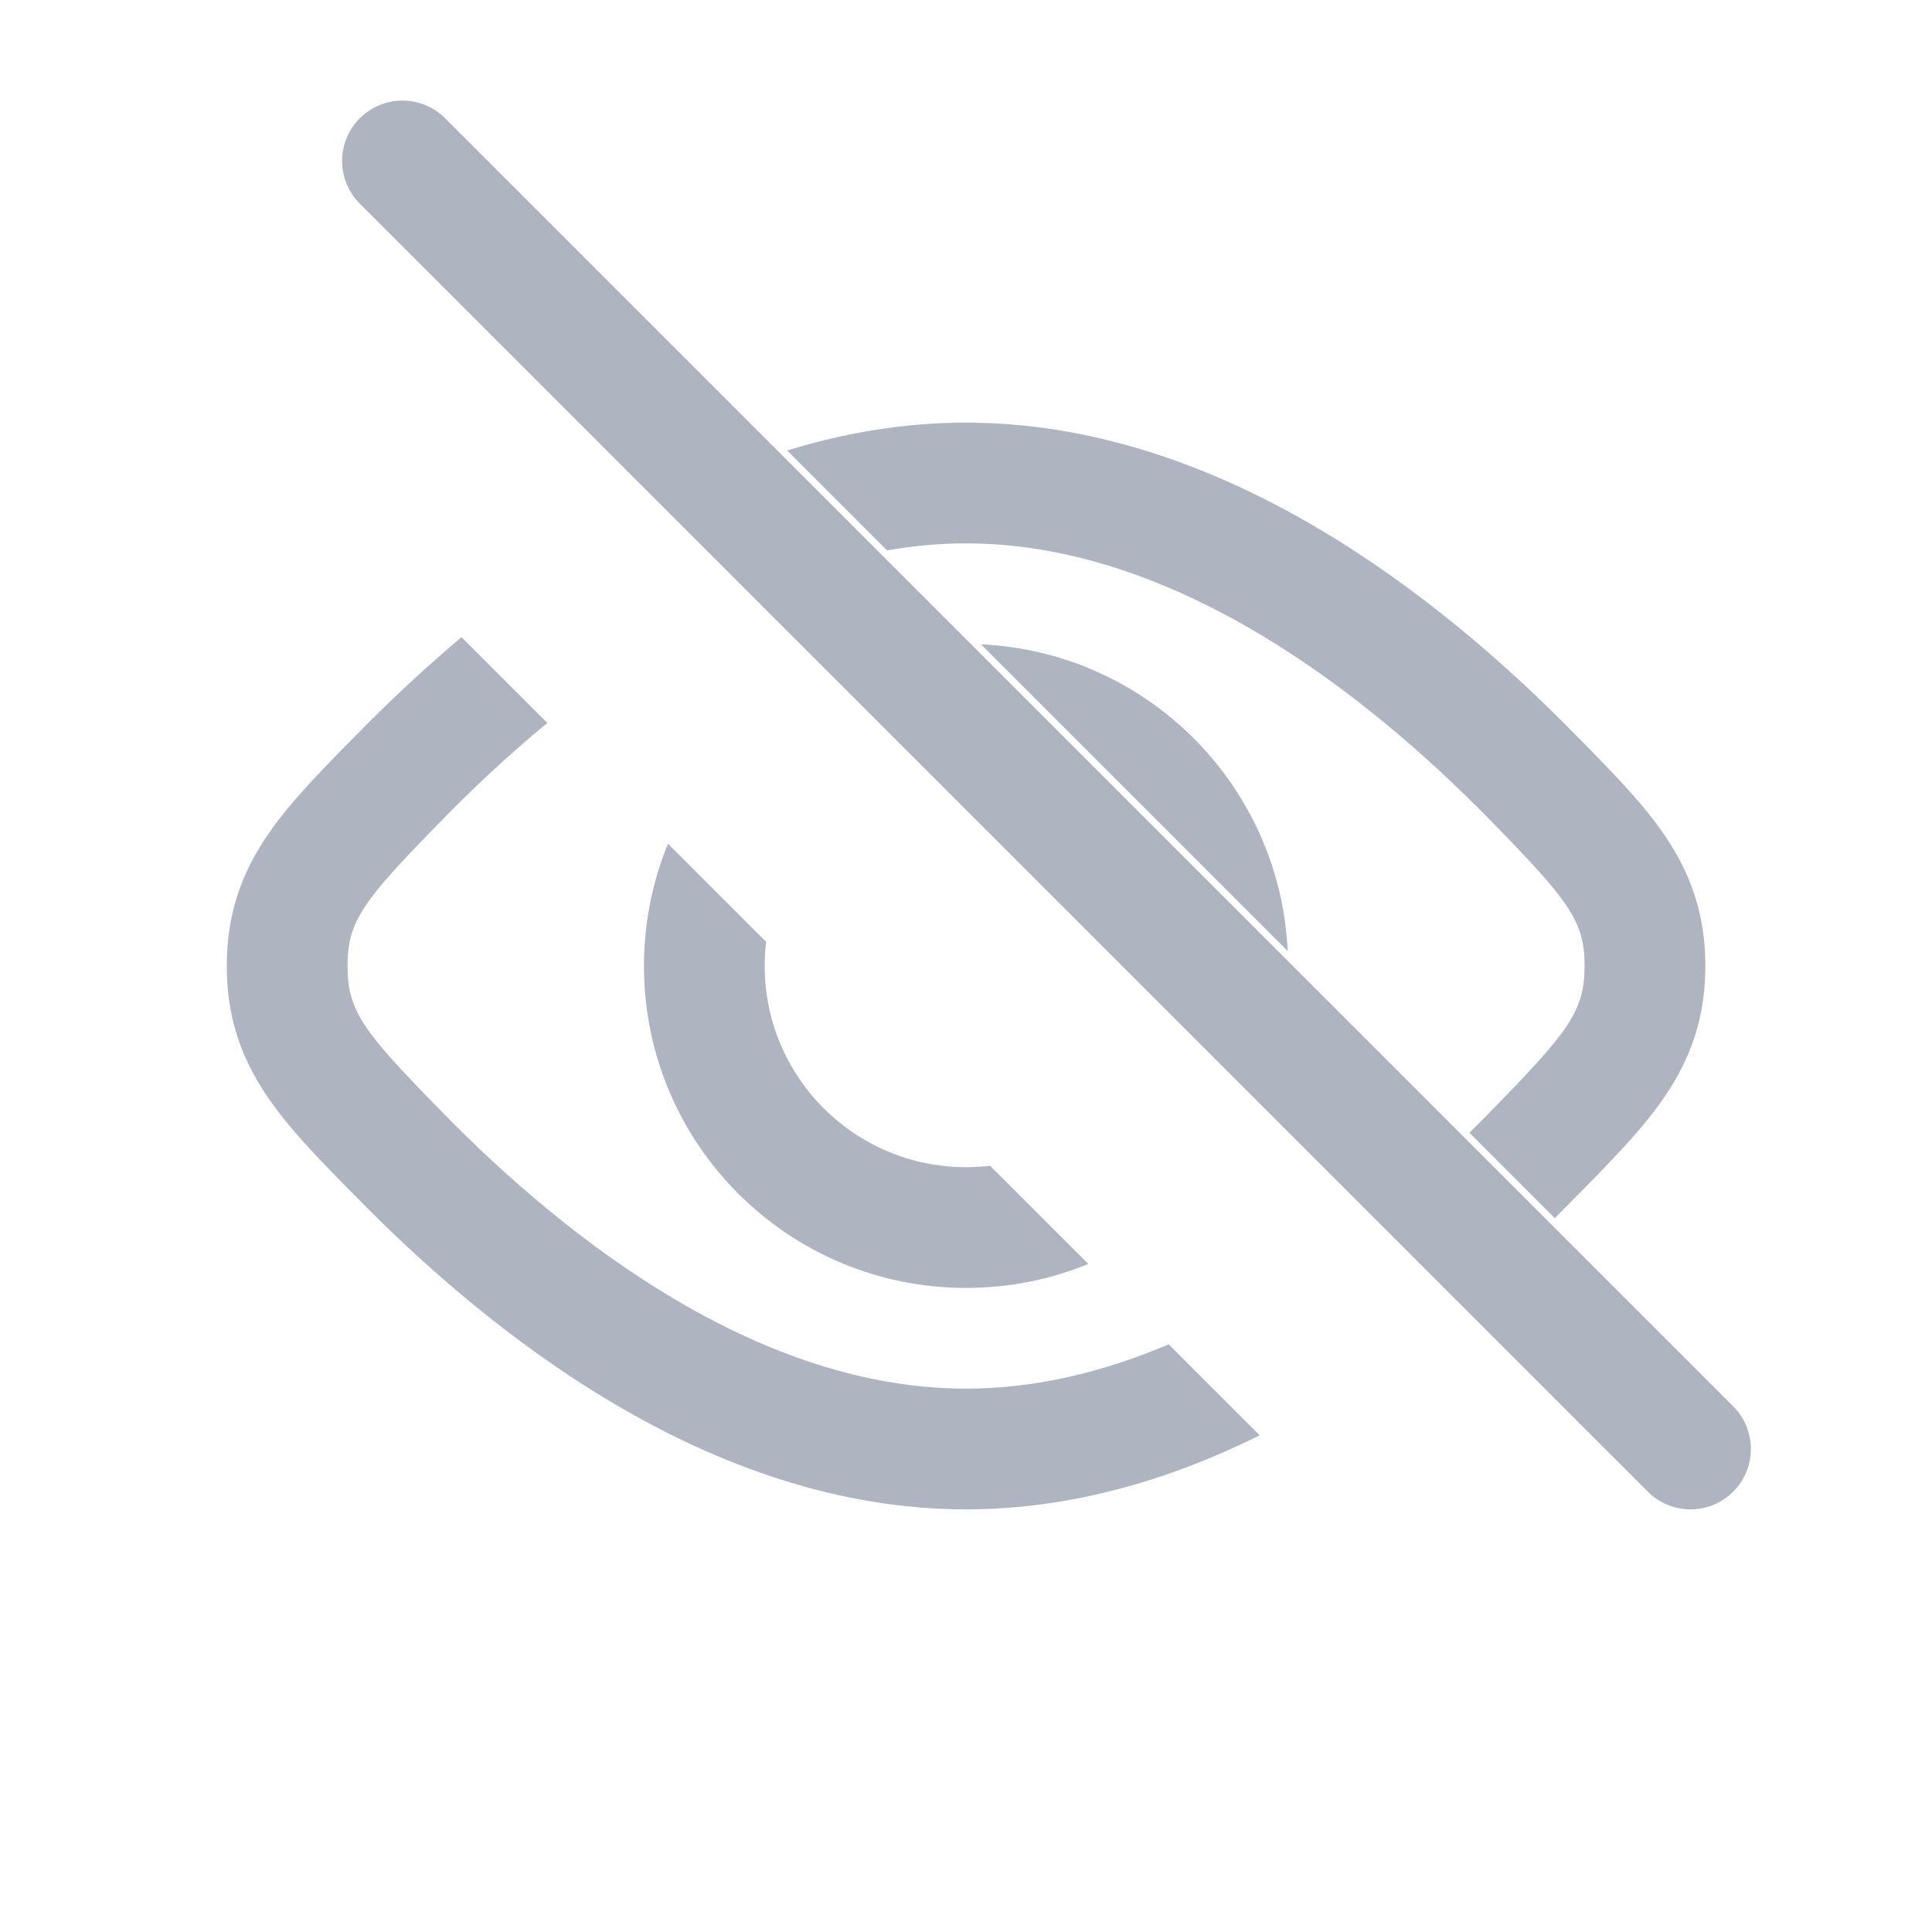
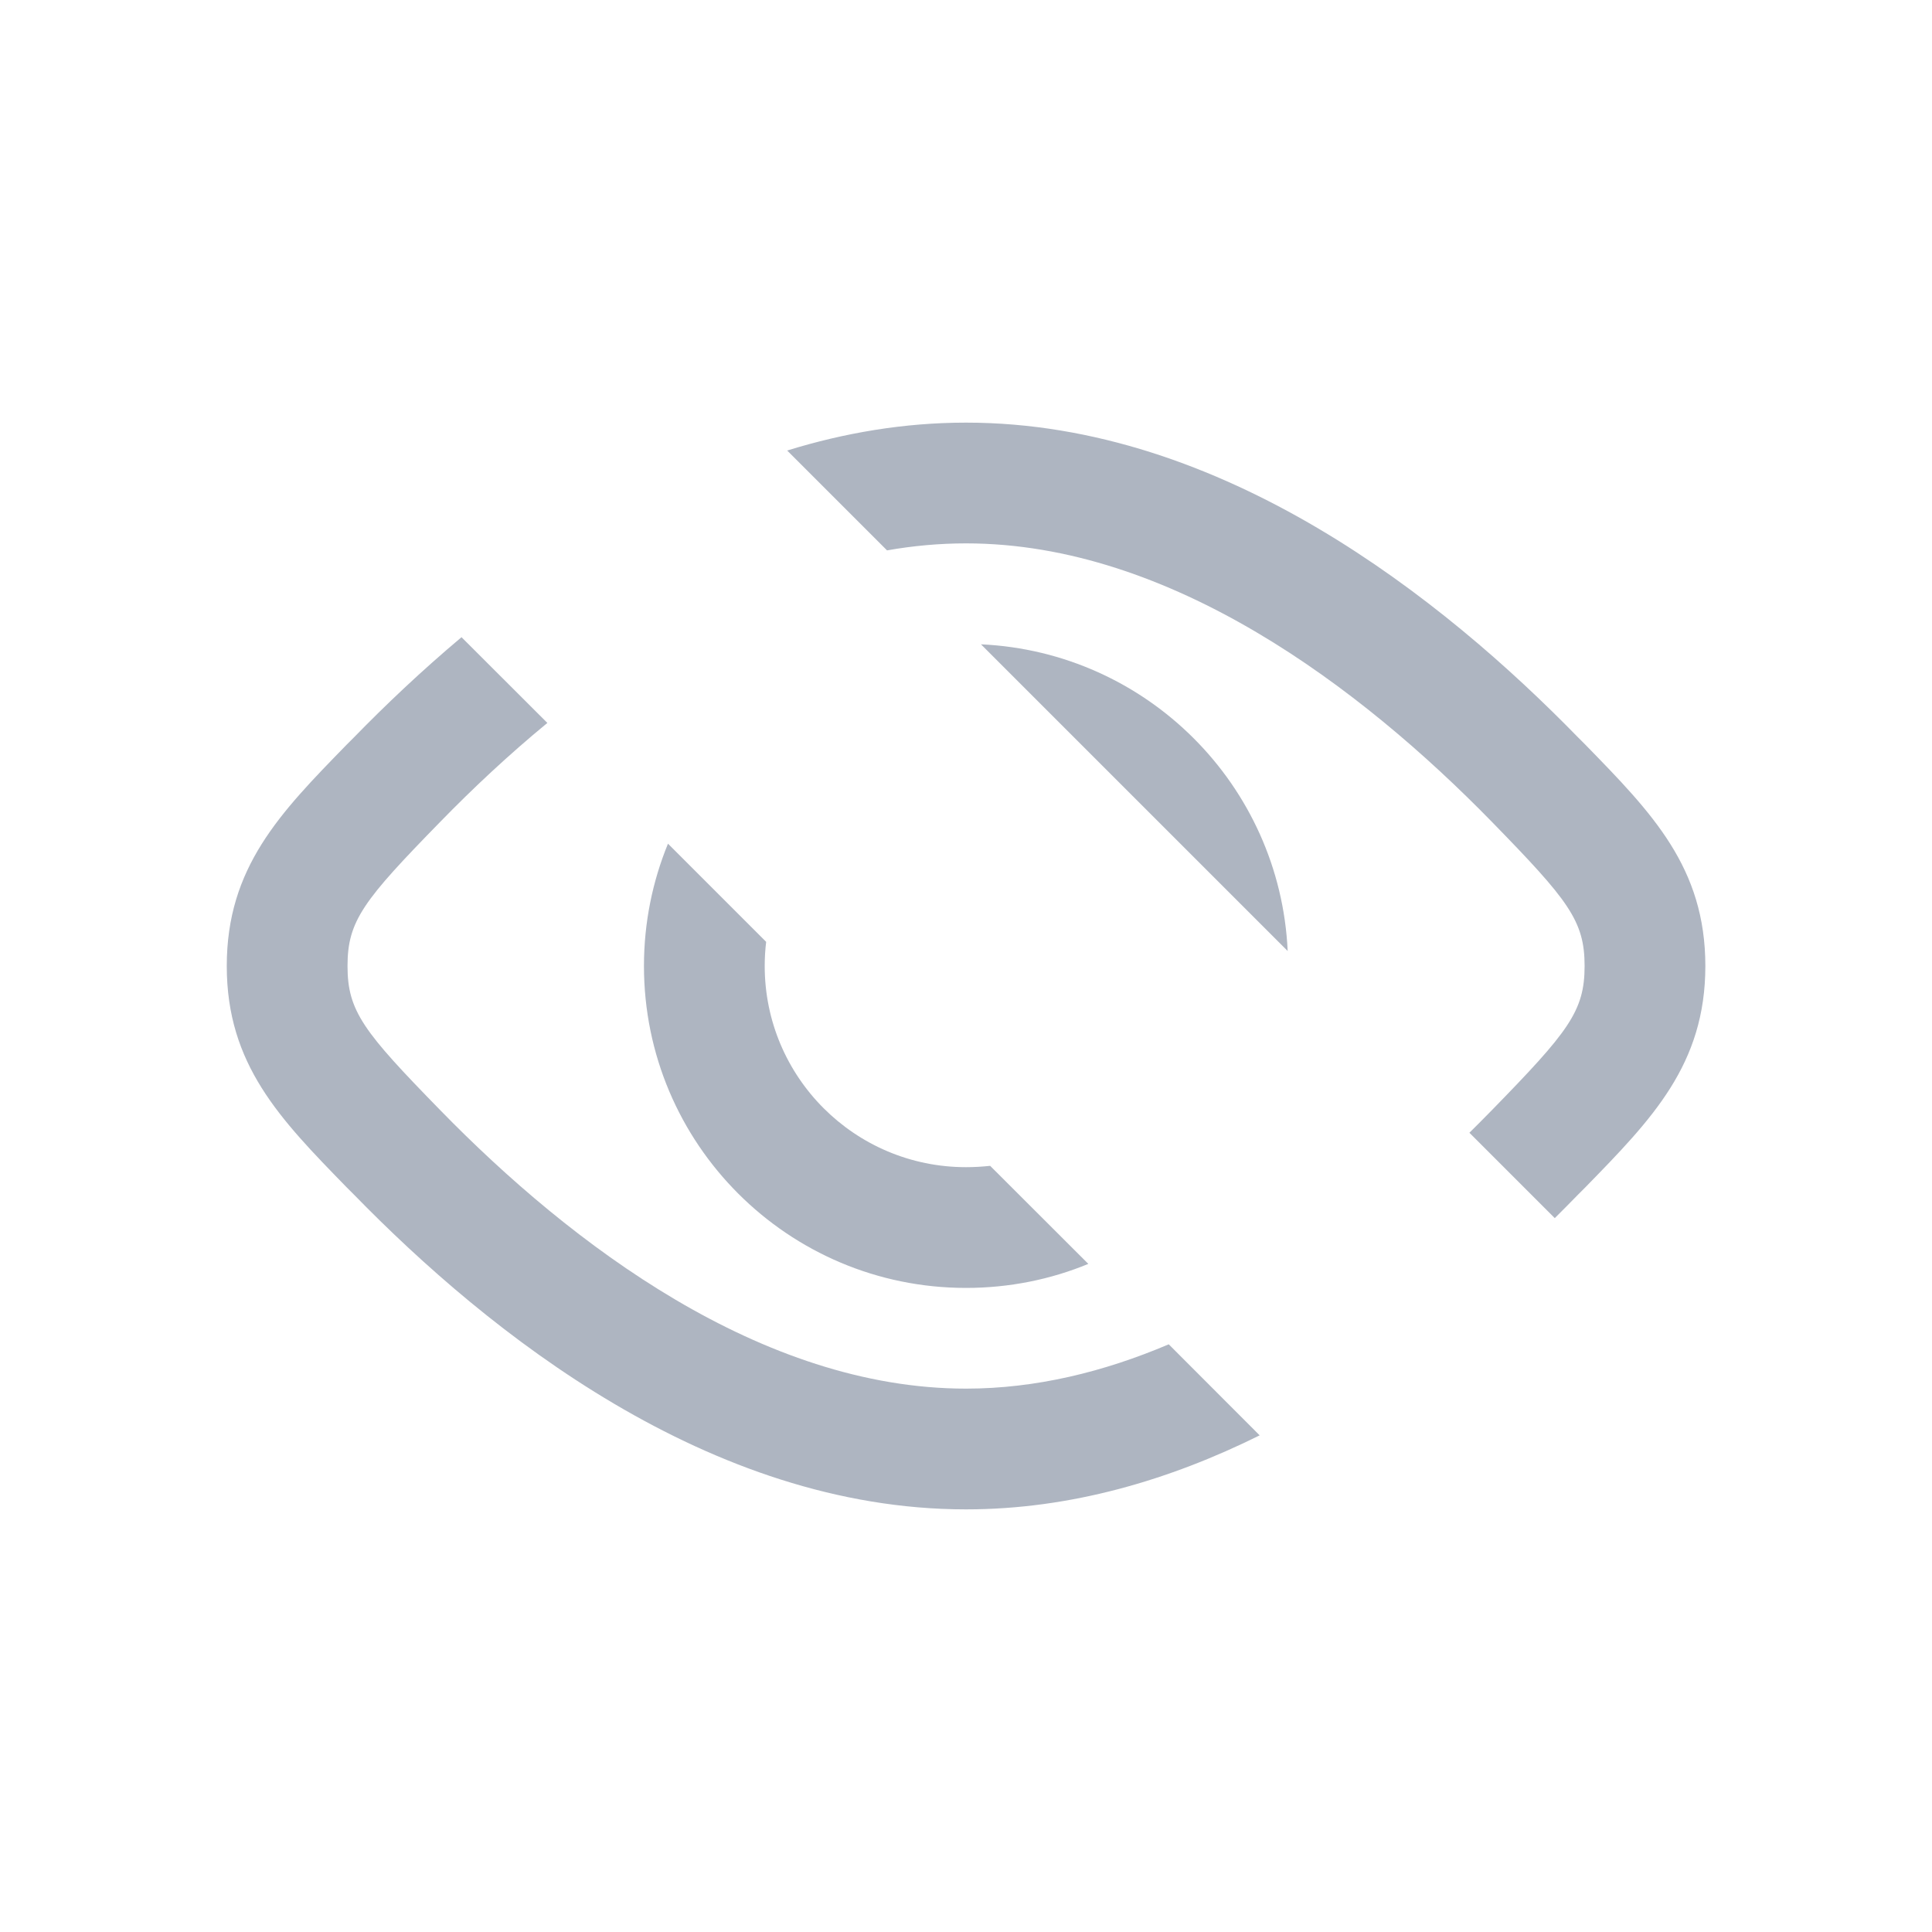
<svg xmlns="http://www.w3.org/2000/svg" viewBox="0 0 16 16" fill="none">
-   <path fill-rule="evenodd" clip-rule="evenodd" d="M10.664 7.876C10.601 6.502 9.498 5.399 8.124 5.336L10.664 7.876ZM5.532 6.987C5.404 7.299 5.333 7.641 5.333 8C5.333 9.473 6.527 10.666 8 10.666C8.358 10.666 8.701 10.596 9.013 10.467L8.2 9.655C8.134 9.662 8.068 9.666 8 9.666C7.079 9.666 6.333 8.92 6.333 8C6.333 7.932 6.337 7.865 6.345 7.8L5.532 6.987Z" fill="#AEB5C1" />
+   <path fill-rule="evenodd" clip-rule="evenodd" d="M10.664 7.876C10.601 6.502 9.498 5.399 8.124 5.336L10.664 7.876ZM5.532 6.987C5.404 7.299 5.333 7.641 5.333 8C5.333 9.473 6.527 10.666 8 10.666C8.358 10.666 8.701 10.596 9.013 10.467L8.2 9.655C8.134 9.662 8.068 9.666 8 9.666C7.079 9.666 6.333 8.92 6.333 8C6.333 7.932 6.337 7.865 6.345 7.8L5.532 6.987" fill="#AEB5C1" />
  <path fill-rule="evenodd" clip-rule="evenodd" d="M10.432 11.887L9.679 11.133C9.143 11.361 8.578 11.5 8 11.5C6.306 11.5 4.73 10.305 3.647 9.195C3.011 8.544 2.878 8.375 2.878 8C2.878 7.625 3.011 7.456 3.647 6.805C3.914 6.531 4.211 6.252 4.533 5.987L3.822 5.277C3.49 5.556 3.191 5.84 2.931 6.107L2.869 6.169L2.869 6.169C2.319 6.733 1.878 7.184 1.878 8C1.878 8.816 2.319 9.267 2.869 9.831L2.931 9.893C4.045 11.036 5.873 12.5 8 12.5C8.87 12.5 9.69 12.255 10.432 11.887ZM6.519 3.731C6.991 3.585 7.487 3.5 8 3.5C10.127 3.5 11.955 4.964 13.069 6.107L13.131 6.169C13.681 6.733 14.123 7.184 14.123 8C14.123 8.816 13.681 9.267 13.131 9.831L13.069 9.893C13.007 9.957 12.942 10.022 12.876 10.088L12.169 9.381C12.232 9.319 12.293 9.257 12.354 9.195C12.989 8.544 13.123 8.375 13.123 8C13.123 7.625 12.989 7.456 12.354 6.805C11.27 5.695 9.694 4.5 8 4.5C7.78 4.5 7.561 4.52 7.346 4.558L6.519 3.731Z" fill="#AEB5C1" />
-   <path d="M3.333 1.333L14 12" stroke="#AEB5C1" stroke-linecap="round" />
</svg>